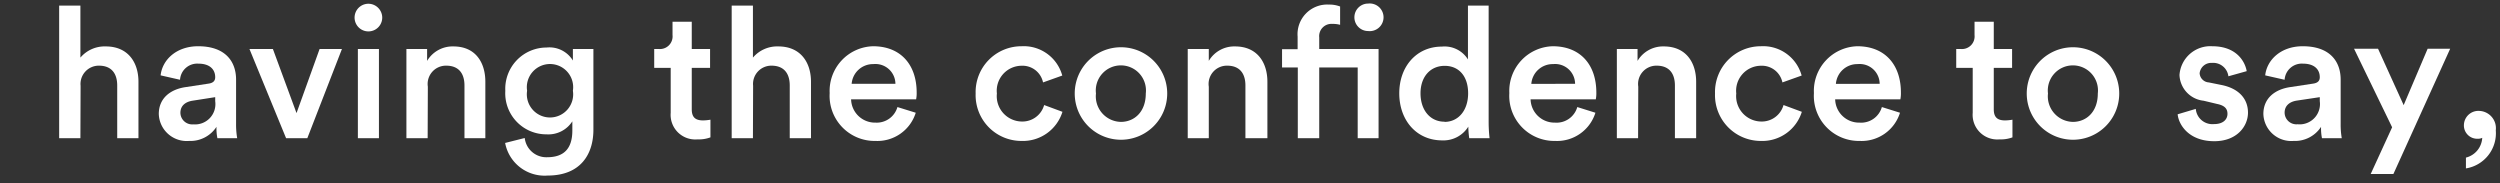
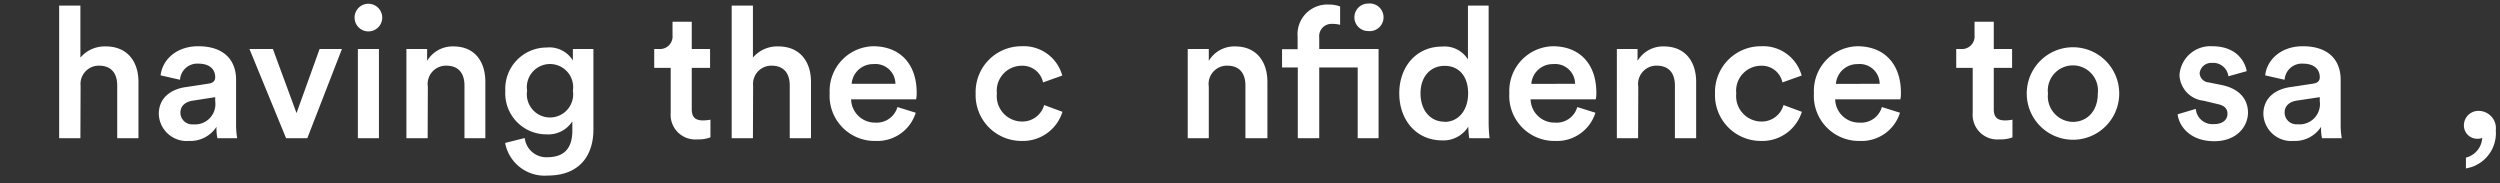
<svg xmlns="http://www.w3.org/2000/svg" width="273" height="20" viewBox="0 0 273 20">
  <rect x="0" y="0" width="273" height="20" fill="#333333" stroke="none" />
  <defs>
    <style>.cls-1{fill:#fff;}.cls-2{fill:none;}</style>
  </defs>
  <g id="レイヤー_2" data-name="レイヤー 2">
    <g id="デザイン">
      <path class="cls-1" d="M8.78,15.09H6.46V.61H8.78V6.29a3.47,3.47,0,0,1,2.78-1.22c2.4,0,3.56,1.72,3.56,3.86v6.16H12.8V9.33c0-1.2-.54-2.16-2-2.16a2,2,0,0,0-2,2.2Z" />
      <path class="cls-1" d="M20.28,9.51l2.5-.38c.56-.08.72-.36.72-.7,0-.82-.56-1.48-1.84-1.48a1.88,1.88,0,0,0-2,1.76l-2.12-.48c.18-1.68,1.7-3.18,4.1-3.18,3,0,4.14,1.7,4.14,3.64v4.84a8.83,8.83,0,0,0,.12,1.56H23.74a5.42,5.42,0,0,1-.1-1.24,3.4,3.4,0,0,1-3,1.54,3.05,3.05,0,0,1-3.3-2.94C17.34,10.71,18.62,9.75,20.28,9.51Zm3.22,1.54v-.44L21,11c-.72.12-1.3.52-1.3,1.32a1.29,1.29,0,0,0,1.42,1.26A2.22,2.22,0,0,0,23.5,11.05Z" />
      <path class="cls-1" d="M33.56,15.09H31.24l-4-9.74h2.56l2.58,7,2.52-7h2.44Z" />
      <path class="cls-1" d="M40.22.41a1.52,1.52,0,0,1,1.52,1.52A1.51,1.51,0,1,1,40.22.41ZM39.08,15.09V5.35h2.3v9.74Z" />
      <path class="cls-1" d="M46.7,15.09H44.38V5.35h2.26v1.3a3.23,3.23,0,0,1,2.88-1.58C51.9,5.07,53,6.79,53,8.93v6.16H50.72V9.33c0-1.2-.54-2.16-2-2.16a2,2,0,0,0-2,2.3Z" />
      <path class="cls-1" d="M57.3,15.07a2.37,2.37,0,0,0,2.44,2.1c1.84,0,2.76-.94,2.76-2.92v-1a3.11,3.11,0,0,1-2.82,1.42,4.48,4.48,0,0,1-4.5-4.74,4.51,4.51,0,0,1,4.5-4.74,3,3,0,0,1,2.88,1.42V5.35H64.8v8.82c0,2.6-1.34,5-5,5a4.38,4.38,0,0,1-4.64-3.56Zm5.26-5.16a2.53,2.53,0,1,0-5,0,2.53,2.53,0,1,0,5,0Z" />
      <path class="cls-1" d="M75.54,5.35h2V7.41h-2v4.52c0,.86.38,1.22,1.24,1.22a5,5,0,0,0,.8-.08V15a3.65,3.65,0,0,1-1.42.22,2.69,2.69,0,0,1-2.92-2.9V7.41h-1.8V5.35h.5a1.38,1.38,0,0,0,1.5-1.52V2.37h2.1Z" />
      <path class="cls-1" d="M82.22,15.09H79.9V.61h2.32V6.29A3.47,3.47,0,0,1,85,5.07c2.4,0,3.56,1.72,3.56,3.86v6.16H86.24V9.33c0-1.2-.54-2.16-2-2.16a2,2,0,0,0-2,2.2Z" />
      <path class="cls-1" d="M100,12.31a4.39,4.39,0,0,1-4.4,3.08,4.92,4.92,0,0,1-5-5.22,4.88,4.88,0,0,1,4.74-5.12c3,0,4.76,2,4.76,5.06a3.44,3.44,0,0,1-.06.74H92.94a2.61,2.61,0,0,0,2.66,2.54A2.35,2.35,0,0,0,98,11.69ZM97.78,9.15A2.18,2.18,0,0,0,95.38,7,2.34,2.34,0,0,0,93,9.15Z" />
      <path class="cls-1" d="M108.86,10.21a2.77,2.77,0,0,0,2.72,3.06,2.46,2.46,0,0,0,2.44-1.8l2,.74a4.52,4.52,0,0,1-4.48,3.18,5,5,0,0,1-5-5.18,5,5,0,0,1,5-5.16A4.36,4.36,0,0,1,116,8.25L113.9,9a2.29,2.29,0,0,0-2.36-1.82A2.73,2.73,0,0,0,108.86,10.21Z" />
-       <path class="cls-1" d="M127.46,10.21a5.05,5.05,0,1,1-10.1,0,5.05,5.05,0,1,1,10.1,0Zm-2.34,0a2.74,2.74,0,1,0-5.44,0,2.79,2.79,0,0,0,2.72,3.1C123.84,13.31,125.12,12.25,125.12,10.21Z" />
      <path class="cls-1" d="M132,15.09H129.7V5.35H132v1.3a3.23,3.23,0,0,1,2.88-1.58c2.38,0,3.52,1.72,3.52,3.86v6.16H136V9.33c0-1.2-.54-2.16-2-2.16a2,2,0,0,0-2,2.3Z" />
      <path class="cls-1" d="M146.34.71v2a3,3,0,0,0-.84-.1,1.34,1.34,0,0,0-1.44,1.48V5.35h6.48v9.74h-2.28V7.37h-4.2v7.72h-2.34V7.37H140v-2h1.7V4a3.24,3.24,0,0,1,3.4-3.5A3.29,3.29,0,0,1,146.34.71ZM149.4.39a1.51,1.51,0,1,1,0,3,1.5,1.5,0,0,1-1.5-1.5A1.5,1.5,0,0,1,149.4.39Z" />
      <path class="cls-1" d="M162.56,13.31a16,16,0,0,0,.1,1.78h-2.22a9.74,9.74,0,0,1-.1-1.26,3.2,3.2,0,0,1-2.86,1.5c-2.8,0-4.68-2.2-4.68-5.14s1.9-5.1,4.64-5.1a3,3,0,0,1,2.86,1.4V.61h2.26Zm-4.82,0c1.52,0,2.58-1.26,2.58-3.12s-1-3-2.56-3-2.64,1.18-2.64,3S156.16,13.29,157.74,13.29Z" />
      <path class="cls-1" d="M174.22,12.31a4.39,4.39,0,0,1-4.4,3.08,4.92,4.92,0,0,1-5-5.22,4.88,4.88,0,0,1,4.74-5.12c3,0,4.76,2,4.76,5.06a3.44,3.44,0,0,1-.06.74h-7.12a2.61,2.61,0,0,0,2.66,2.54,2.35,2.35,0,0,0,2.44-1.7ZM172,9.15A2.18,2.18,0,0,0,169.6,7a2.34,2.34,0,0,0-2.38,2.16Z" />
      <path class="cls-1" d="M178.88,15.09h-2.32V5.35h2.26v1.3a3.23,3.23,0,0,1,2.88-1.58c2.38,0,3.52,1.72,3.52,3.86v6.16H182.9V9.33c0-1.2-.54-2.16-2-2.16a2,2,0,0,0-2,2.3Z" />
      <path class="cls-1" d="M189.6,10.21a2.77,2.77,0,0,0,2.72,3.06,2.46,2.46,0,0,0,2.44-1.8l2,.74a4.52,4.52,0,0,1-4.48,3.18,5,5,0,0,1-5-5.18,5,5,0,0,1,5-5.16,4.36,4.36,0,0,1,4.46,3.2L194.64,9a2.29,2.29,0,0,0-2.36-1.82A2.73,2.73,0,0,0,189.6,10.21Z" />
      <path class="cls-1" d="M207.48,12.31a4.39,4.39,0,0,1-4.4,3.08,4.92,4.92,0,0,1-5-5.22,4.88,4.88,0,0,1,4.74-5.12c3,0,4.76,2,4.76,5.06a3.44,3.44,0,0,1-.06.74h-7.12a2.61,2.61,0,0,0,2.66,2.54,2.35,2.35,0,0,0,2.44-1.7Zm-2.22-3.16A2.18,2.18,0,0,0,202.86,7a2.34,2.34,0,0,0-2.38,2.16Z" />
      <path class="cls-1" d="M217.72,5.35h2V7.41h-2v4.52c0,.86.38,1.22,1.24,1.22a5,5,0,0,0,.8-.08V15a3.65,3.65,0,0,1-1.42.22,2.69,2.69,0,0,1-2.92-2.9V7.41h-1.8V5.35h.5a1.38,1.38,0,0,0,1.5-1.52V2.37h2.1Z" />
      <path class="cls-1" d="M231.42,10.21a5.05,5.05,0,1,1-10.1,0,5.05,5.05,0,1,1,10.1,0Zm-2.34,0a2.74,2.74,0,1,0-5.44,0,2.79,2.79,0,0,0,2.72,3.1C227.8,13.31,229.08,12.25,229.08,10.21Z" />
      <path class="cls-1" d="M239.78,11.89a1.82,1.82,0,0,0,2,1.66c1,0,1.46-.52,1.46-1.12s-.36-.92-1.14-1.08L240.64,11A2.94,2.94,0,0,1,238,8.19a3.38,3.38,0,0,1,3.58-3.14c2.72,0,3.6,1.76,3.76,2.72l-2,.56a1.67,1.67,0,0,0-1.8-1.46A1.27,1.27,0,0,0,240.2,8a1.07,1.07,0,0,0,1,1l1.48.3c1.84.4,2.8,1.52,2.8,3s-1.2,3.12-3.68,3.12c-2.82,0-3.9-1.84-4-2.94Z" />
      <path class="cls-1" d="M250.1,9.51l2.5-.38c.56-.08.72-.36.72-.7,0-.82-.56-1.48-1.84-1.48a1.88,1.88,0,0,0-2,1.76l-2.12-.48c.18-1.68,1.7-3.18,4.1-3.18,3,0,4.14,1.7,4.14,3.64v4.84a8.83,8.83,0,0,0,.12,1.56h-2.16a5.42,5.42,0,0,1-.1-1.24,3.4,3.4,0,0,1-3,1.54,3.05,3.05,0,0,1-3.3-2.94C247.16,10.71,248.44,9.75,250.1,9.51Zm3.22,1.54v-.44l-2.54.38c-.72.12-1.3.52-1.3,1.32a1.29,1.29,0,0,0,1.42,1.26A2.22,2.22,0,0,0,253.32,11.05Z" />
-       <path class="cls-1" d="M258.88,19l2.34-5.1-4.16-8.58h2.62l2.8,6.16,2.62-6.16h2.46L261.36,19Z" />
      <path class="cls-1" d="M270.72,12.11a1.89,1.89,0,0,1,1.82,2.12,3.89,3.89,0,0,1-3.26,4.16V17.21a2.35,2.35,0,0,0,1.78-2.16,1,1,0,0,1-.48.1,1.45,1.45,0,0,1-1.52-1.52A1.58,1.58,0,0,1,270.72,12.11Z" />
      <rect class="cls-2" width="273" height="20" />
    </g>
  </g>
</svg>